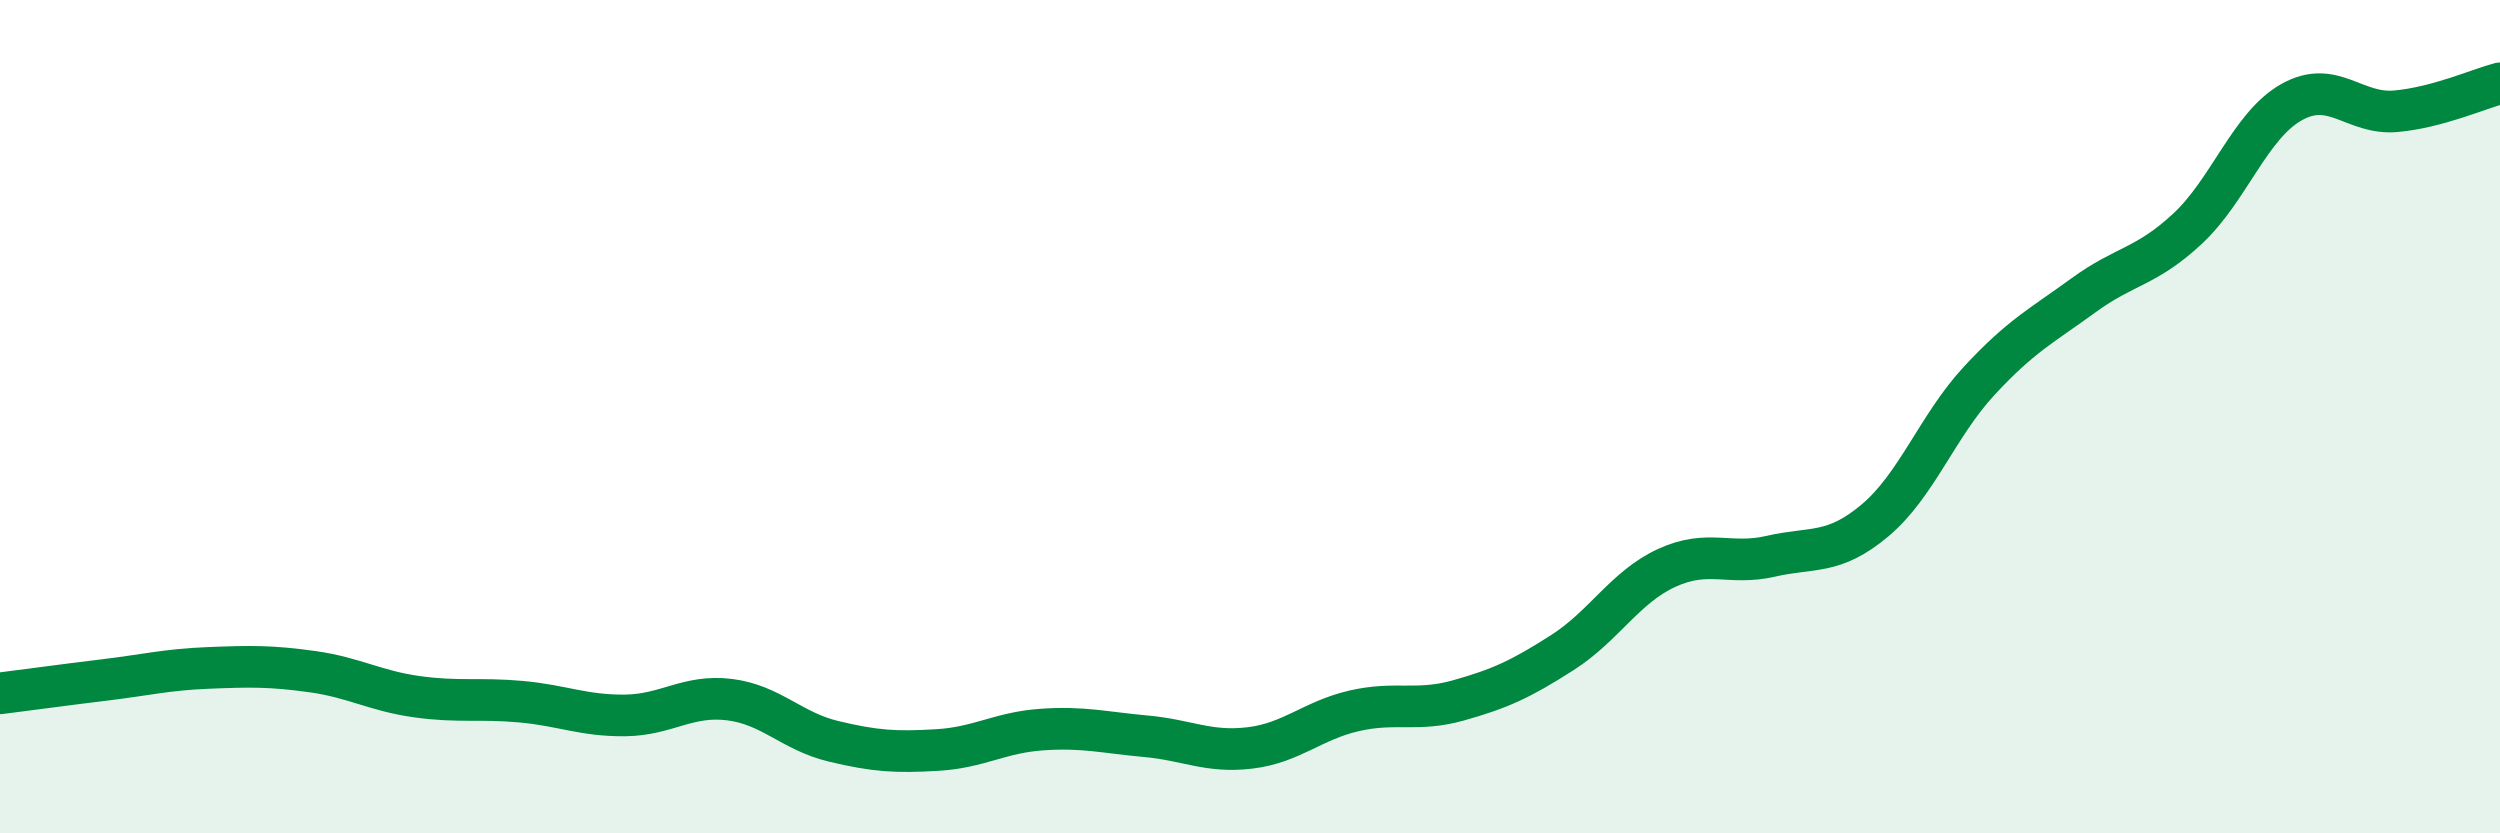
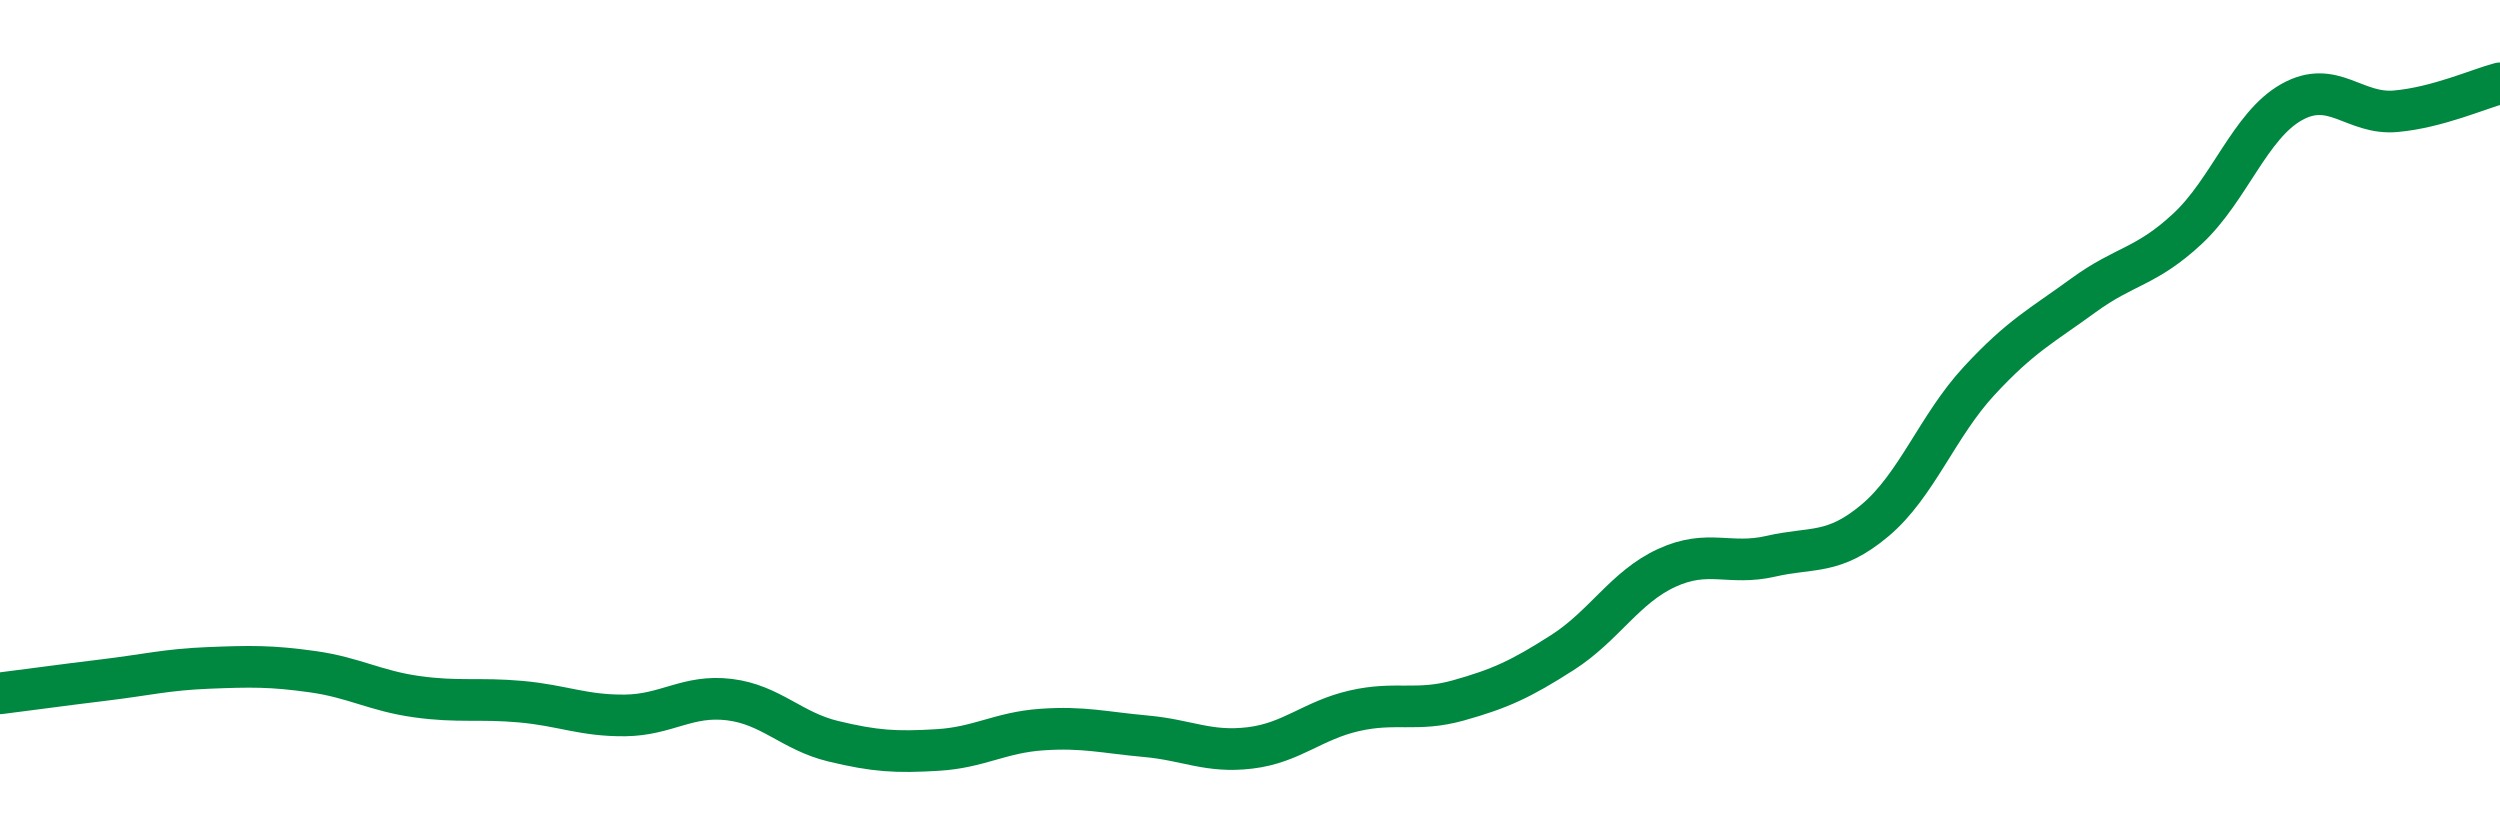
<svg xmlns="http://www.w3.org/2000/svg" width="60" height="20" viewBox="0 0 60 20">
-   <path d="M 0,16.64 C 0.5,16.58 1.5,16.44 2.5,16.32 C 3.5,16.2 4,16.07 5,16.03 C 6,15.99 6.5,15.98 7.5,16.12 C 8.5,16.26 9,16.58 10,16.72 C 11,16.86 11.5,16.75 12.5,16.84 C 13.5,16.93 14,17.18 15,17.17 C 16,17.16 16.5,16.67 17.5,16.79 C 18.5,16.91 19,17.55 20,17.79 C 21,18.03 21.5,18.06 22.5,18 C 23.5,17.94 24,17.58 25,17.51 C 26,17.44 26.5,17.58 27.5,17.67 C 28.5,17.76 29,18.07 30,17.95 C 31,17.83 31.5,17.29 32.5,17.06 C 33.5,16.83 34,17.09 35,16.81 C 36,16.53 36.5,16.3 37.5,15.66 C 38.5,15.02 39,14.09 40,13.63 C 41,13.17 41.5,13.58 42.5,13.35 C 43.5,13.12 44,13.33 45,12.49 C 46,11.65 46.5,10.22 47.5,9.14 C 48.5,8.06 49,7.82 50,7.09 C 51,6.36 51.5,6.42 52.5,5.49 C 53.5,4.56 54,3.01 55,2.45 C 56,1.89 56.5,2.76 57.5,2.67 C 58.5,2.58 59.5,2.13 60,2L60 20L0 20Z" fill="#008740" opacity="0.1" stroke-linecap="round" stroke-linejoin="round" />
  <path d="M 0,16.64 C 0.5,16.58 1.5,16.44 2.5,16.32 C 3.5,16.2 4,16.07 5,16.03 C 6,15.99 6.5,15.98 7.5,16.12 C 8.5,16.26 9,16.58 10,16.72 C 11,16.86 11.5,16.75 12.5,16.84 C 13.5,16.93 14,17.18 15,17.17 C 16,17.16 16.5,16.67 17.5,16.79 C 18.5,16.91 19,17.55 20,17.79 C 21,18.03 21.5,18.06 22.5,18 C 23.5,17.94 24,17.58 25,17.51 C 26,17.44 26.5,17.58 27.5,17.67 C 28.5,17.76 29,18.07 30,17.95 C 31,17.83 31.5,17.29 32.5,17.06 C 33.5,16.83 34,17.09 35,16.81 C 36,16.53 36.5,16.3 37.5,15.66 C 38.5,15.02 39,14.09 40,13.63 C 41,13.17 41.5,13.58 42.5,13.35 C 43.5,13.12 44,13.33 45,12.49 C 46,11.65 46.5,10.22 47.5,9.14 C 48.5,8.06 49,7.82 50,7.09 C 51,6.36 51.5,6.42 52.5,5.49 C 53.5,4.56 54,3.01 55,2.45 C 56,1.89 56.5,2.76 57.5,2.67 C 58.5,2.58 59.5,2.13 60,2" stroke="#008740" stroke-width="1" fill="none" stroke-linecap="round" stroke-linejoin="round" />
</svg>